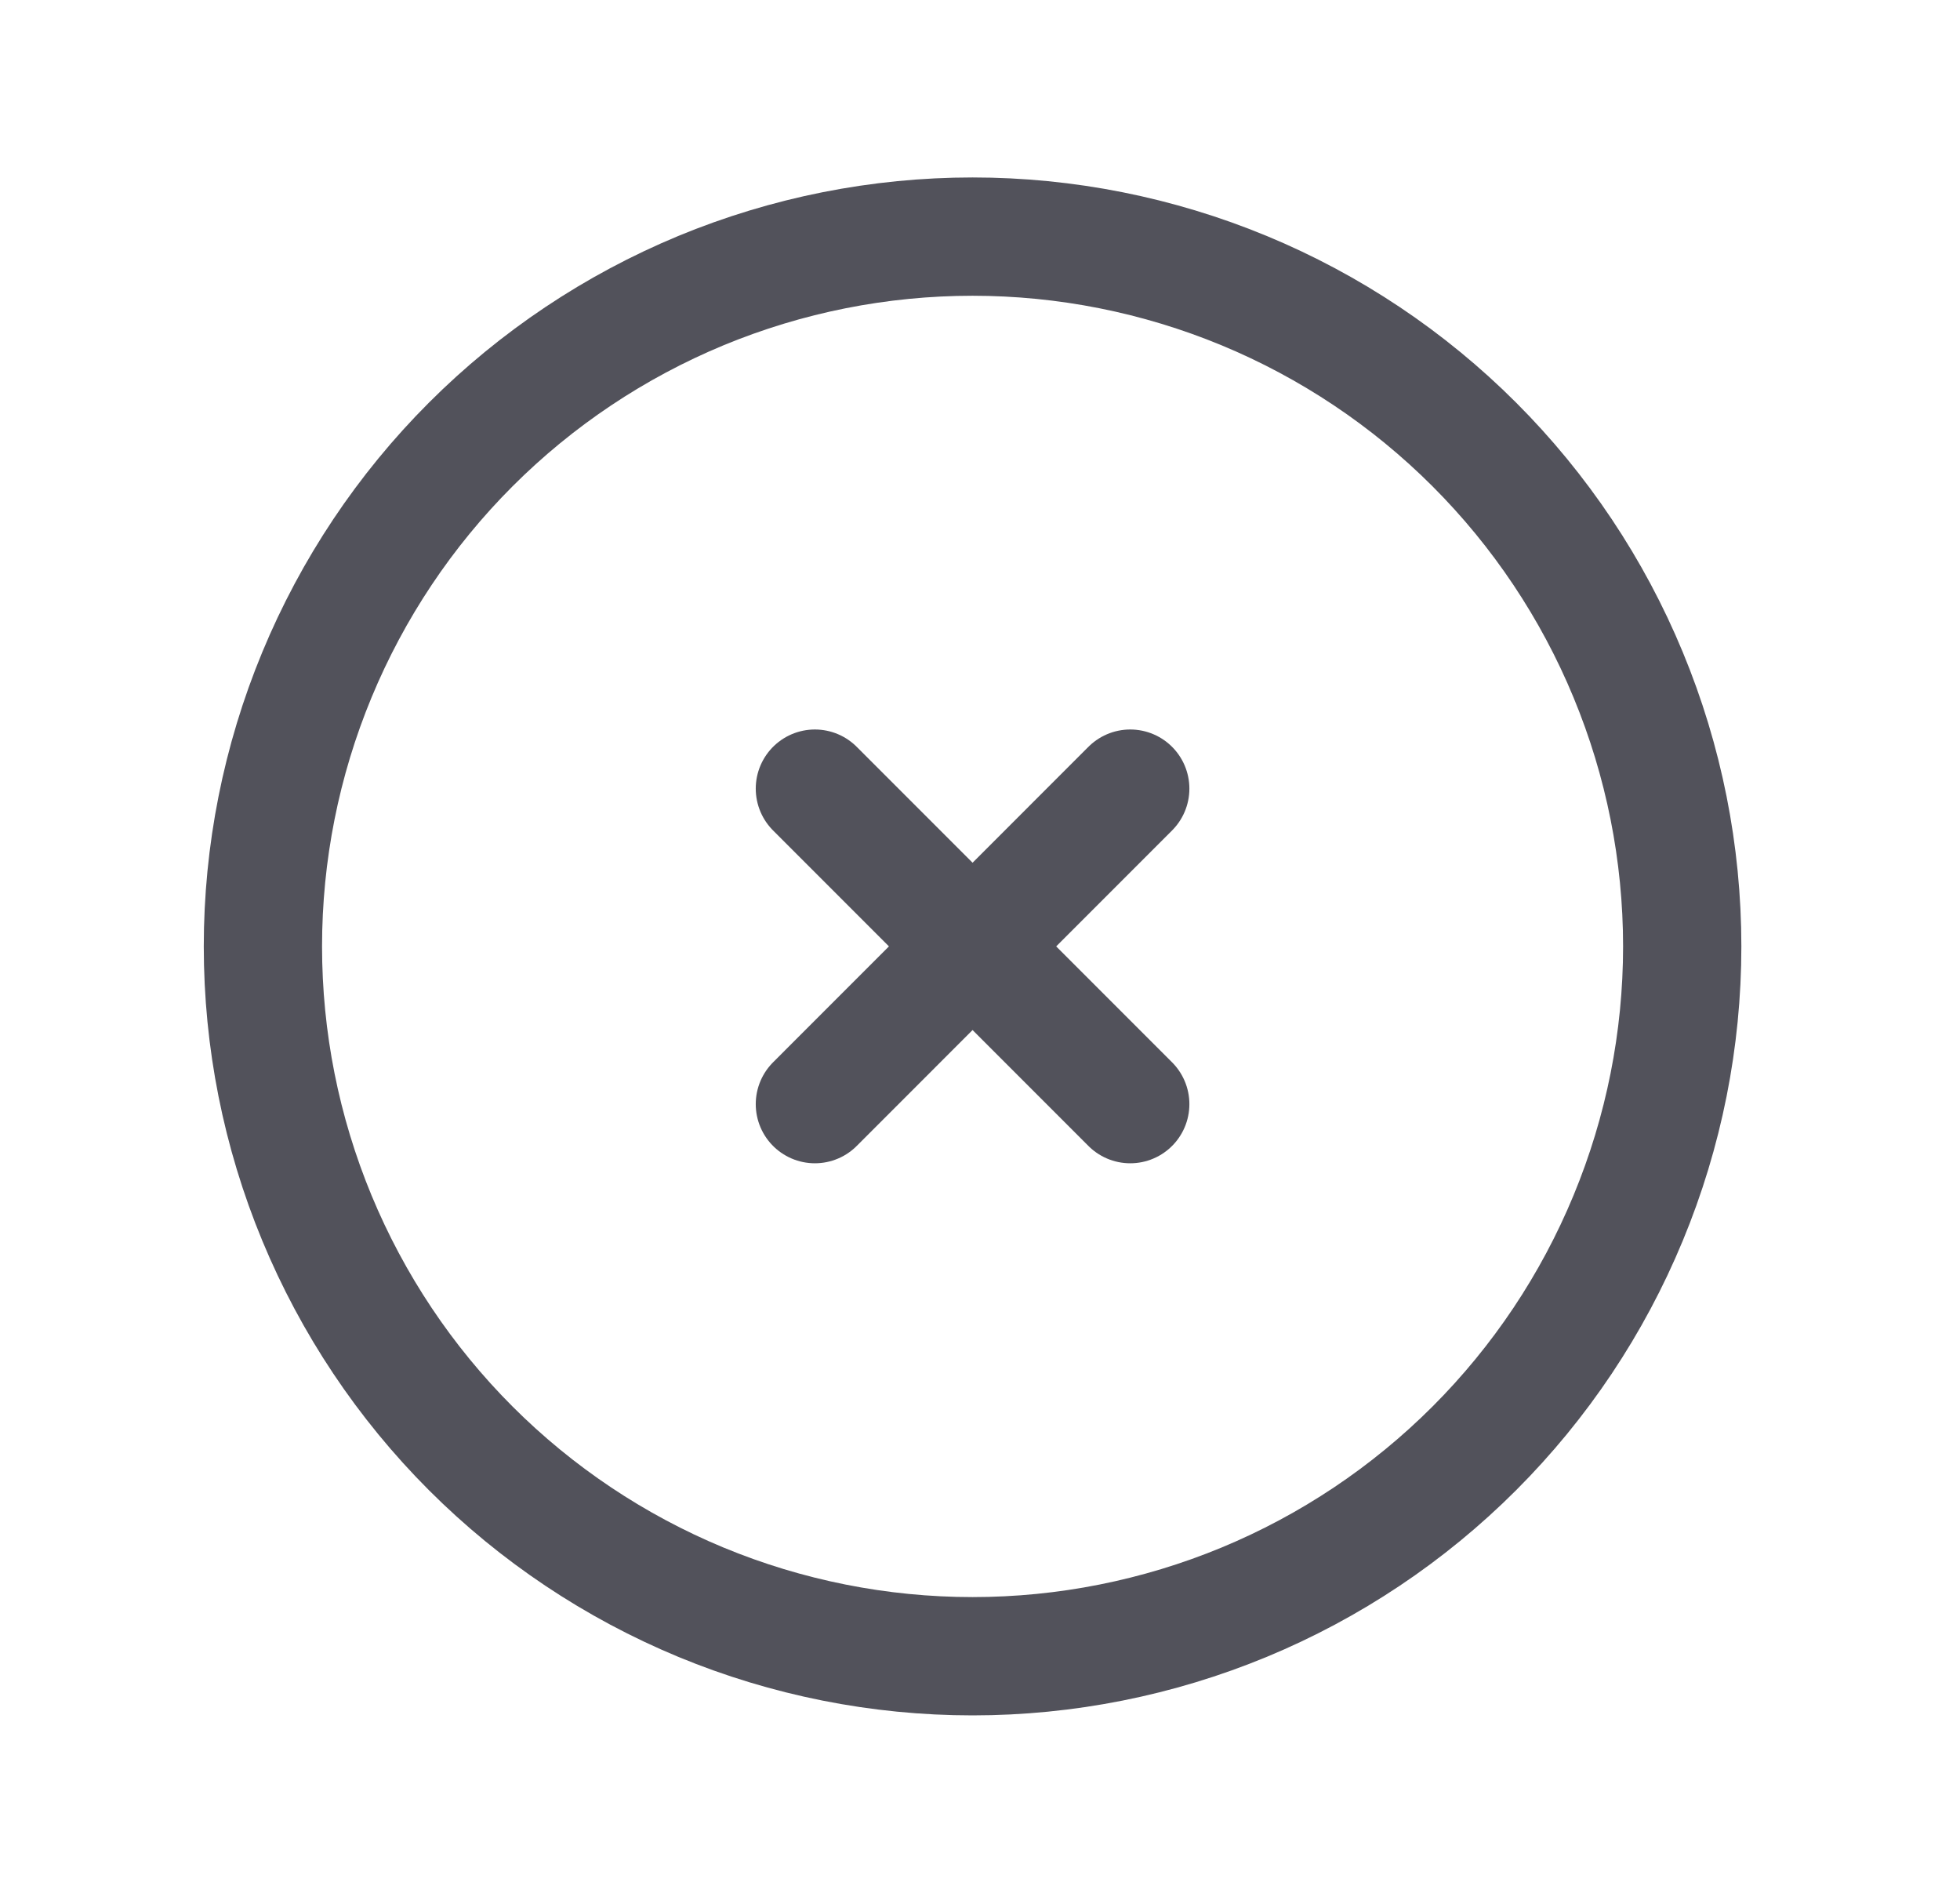
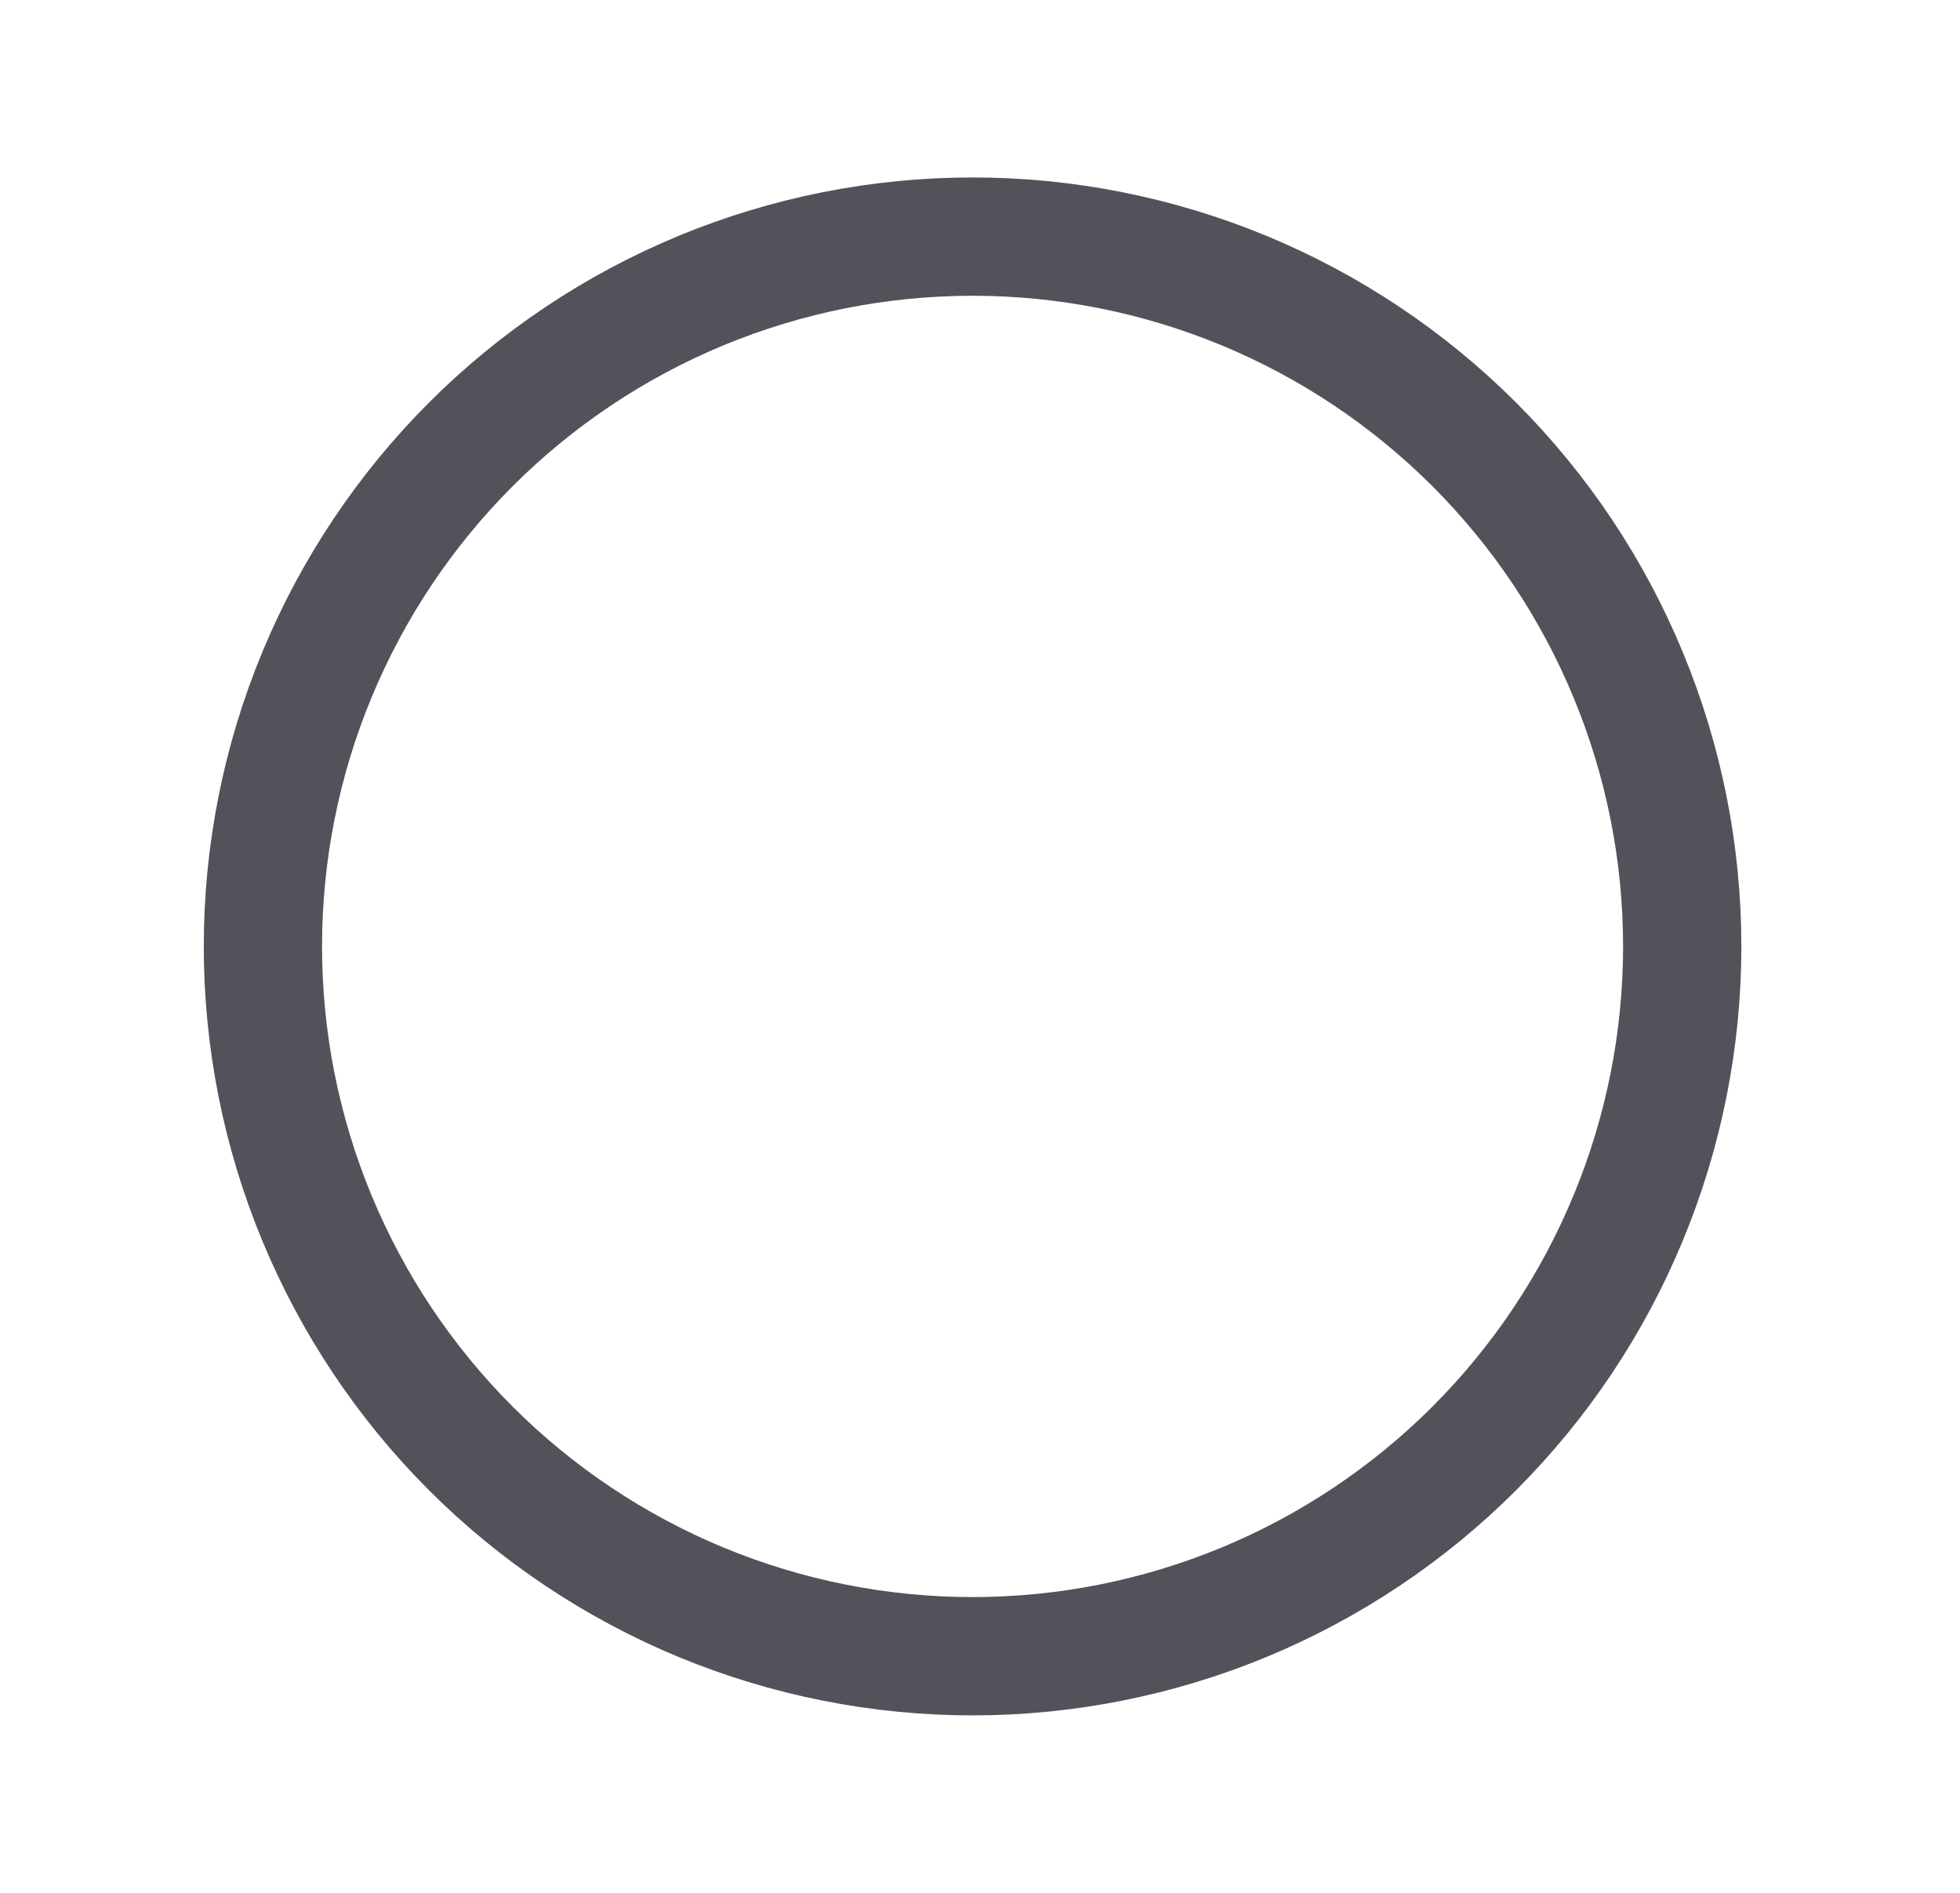
<svg xmlns="http://www.w3.org/2000/svg" width="29" height="28" viewBox="0 0 29 28" fill="none">
  <path d="M3.89 14C3.89 15.379 4.161 16.744 4.689 18.018C5.217 19.292 5.99 20.45 6.965 21.425C7.94 22.4 9.098 23.173 10.371 23.701C11.645 24.228 13.011 24.5 14.39 24.5C15.768 24.5 17.134 24.228 18.408 23.701C19.682 23.173 20.839 22.4 21.814 21.425C22.789 20.45 23.563 19.292 24.09 18.018C24.618 16.744 24.89 15.379 24.89 14C24.89 12.621 24.618 11.256 24.09 9.982C23.563 8.708 22.789 7.55 21.814 6.575C20.839 5.6 19.682 4.827 18.408 4.299C17.134 3.772 15.768 3.5 14.39 3.5C13.011 3.5 11.645 3.772 10.371 4.299C9.098 4.827 7.94 5.6 6.965 6.575C5.99 7.55 5.217 8.708 4.689 9.982C4.161 11.256 3.89 12.621 3.89 14Z" stroke="#52525B" stroke-width="1.75" stroke-linecap="round" stroke-linejoin="round" />
-   <path d="M12.057 11.666L16.723 16.333M16.723 11.666L12.057 16.333" stroke="#52525B" stroke-width="1.75" stroke-linecap="round" stroke-linejoin="round" />
</svg>